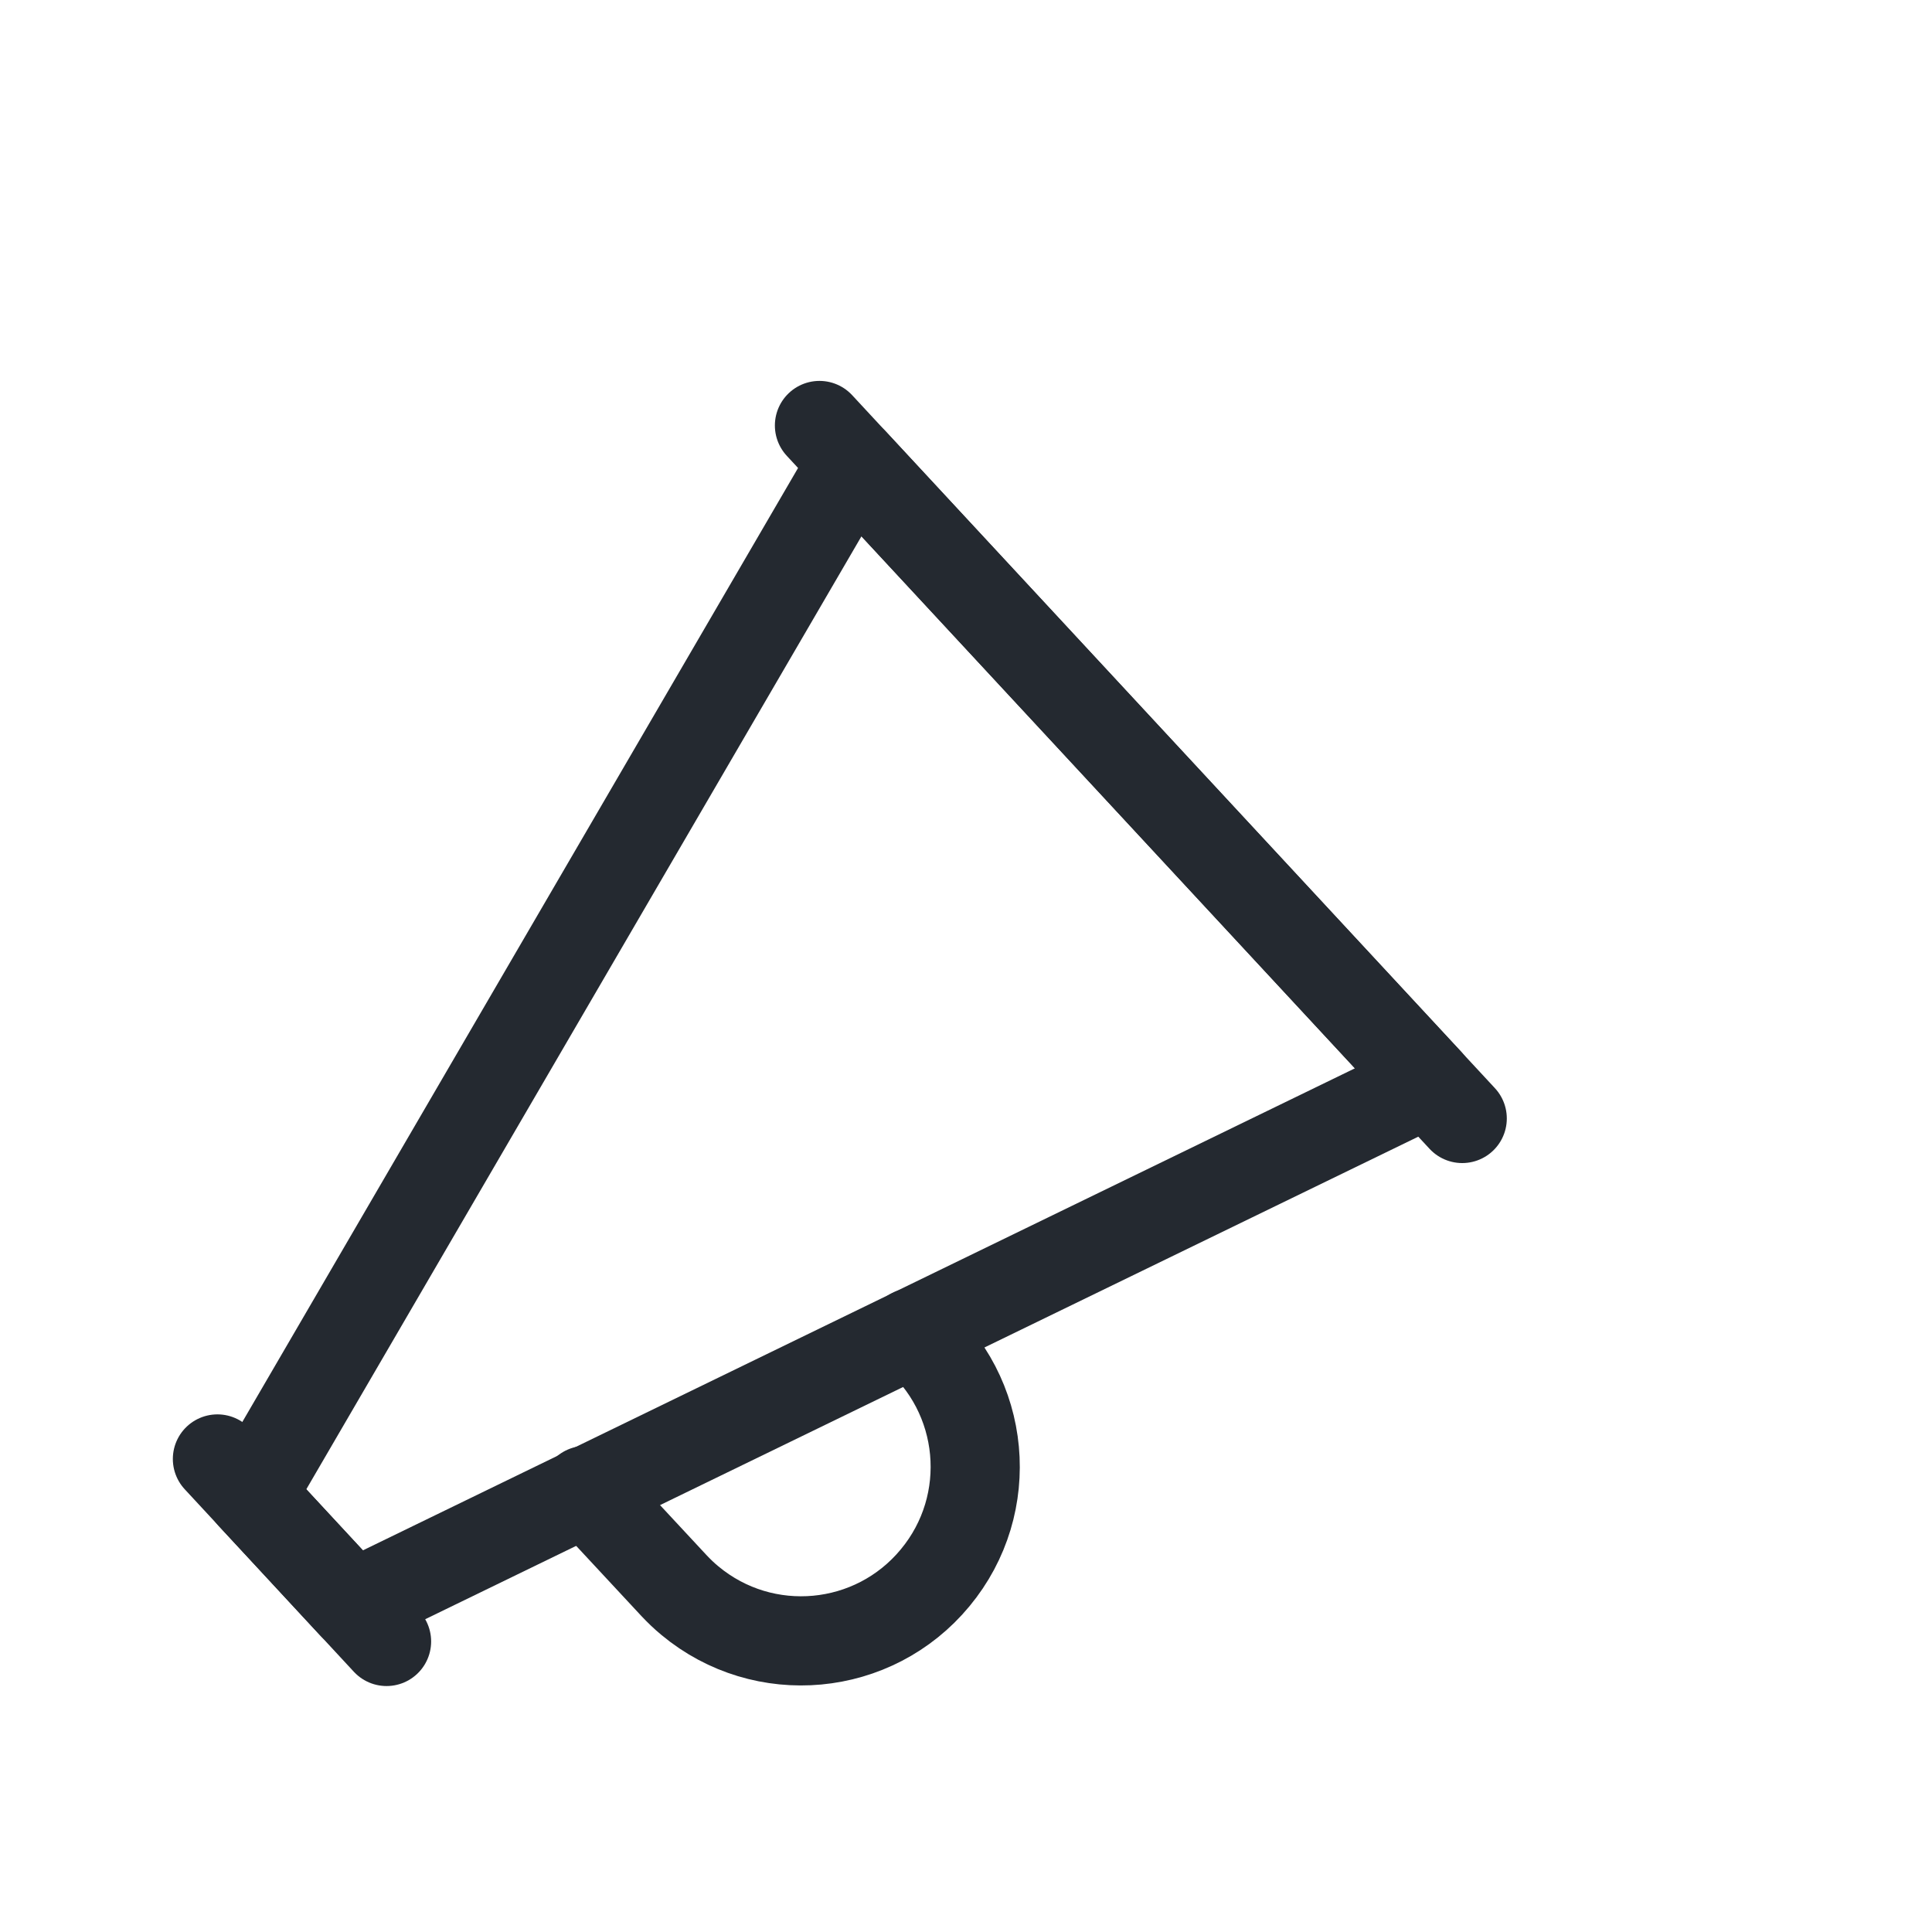
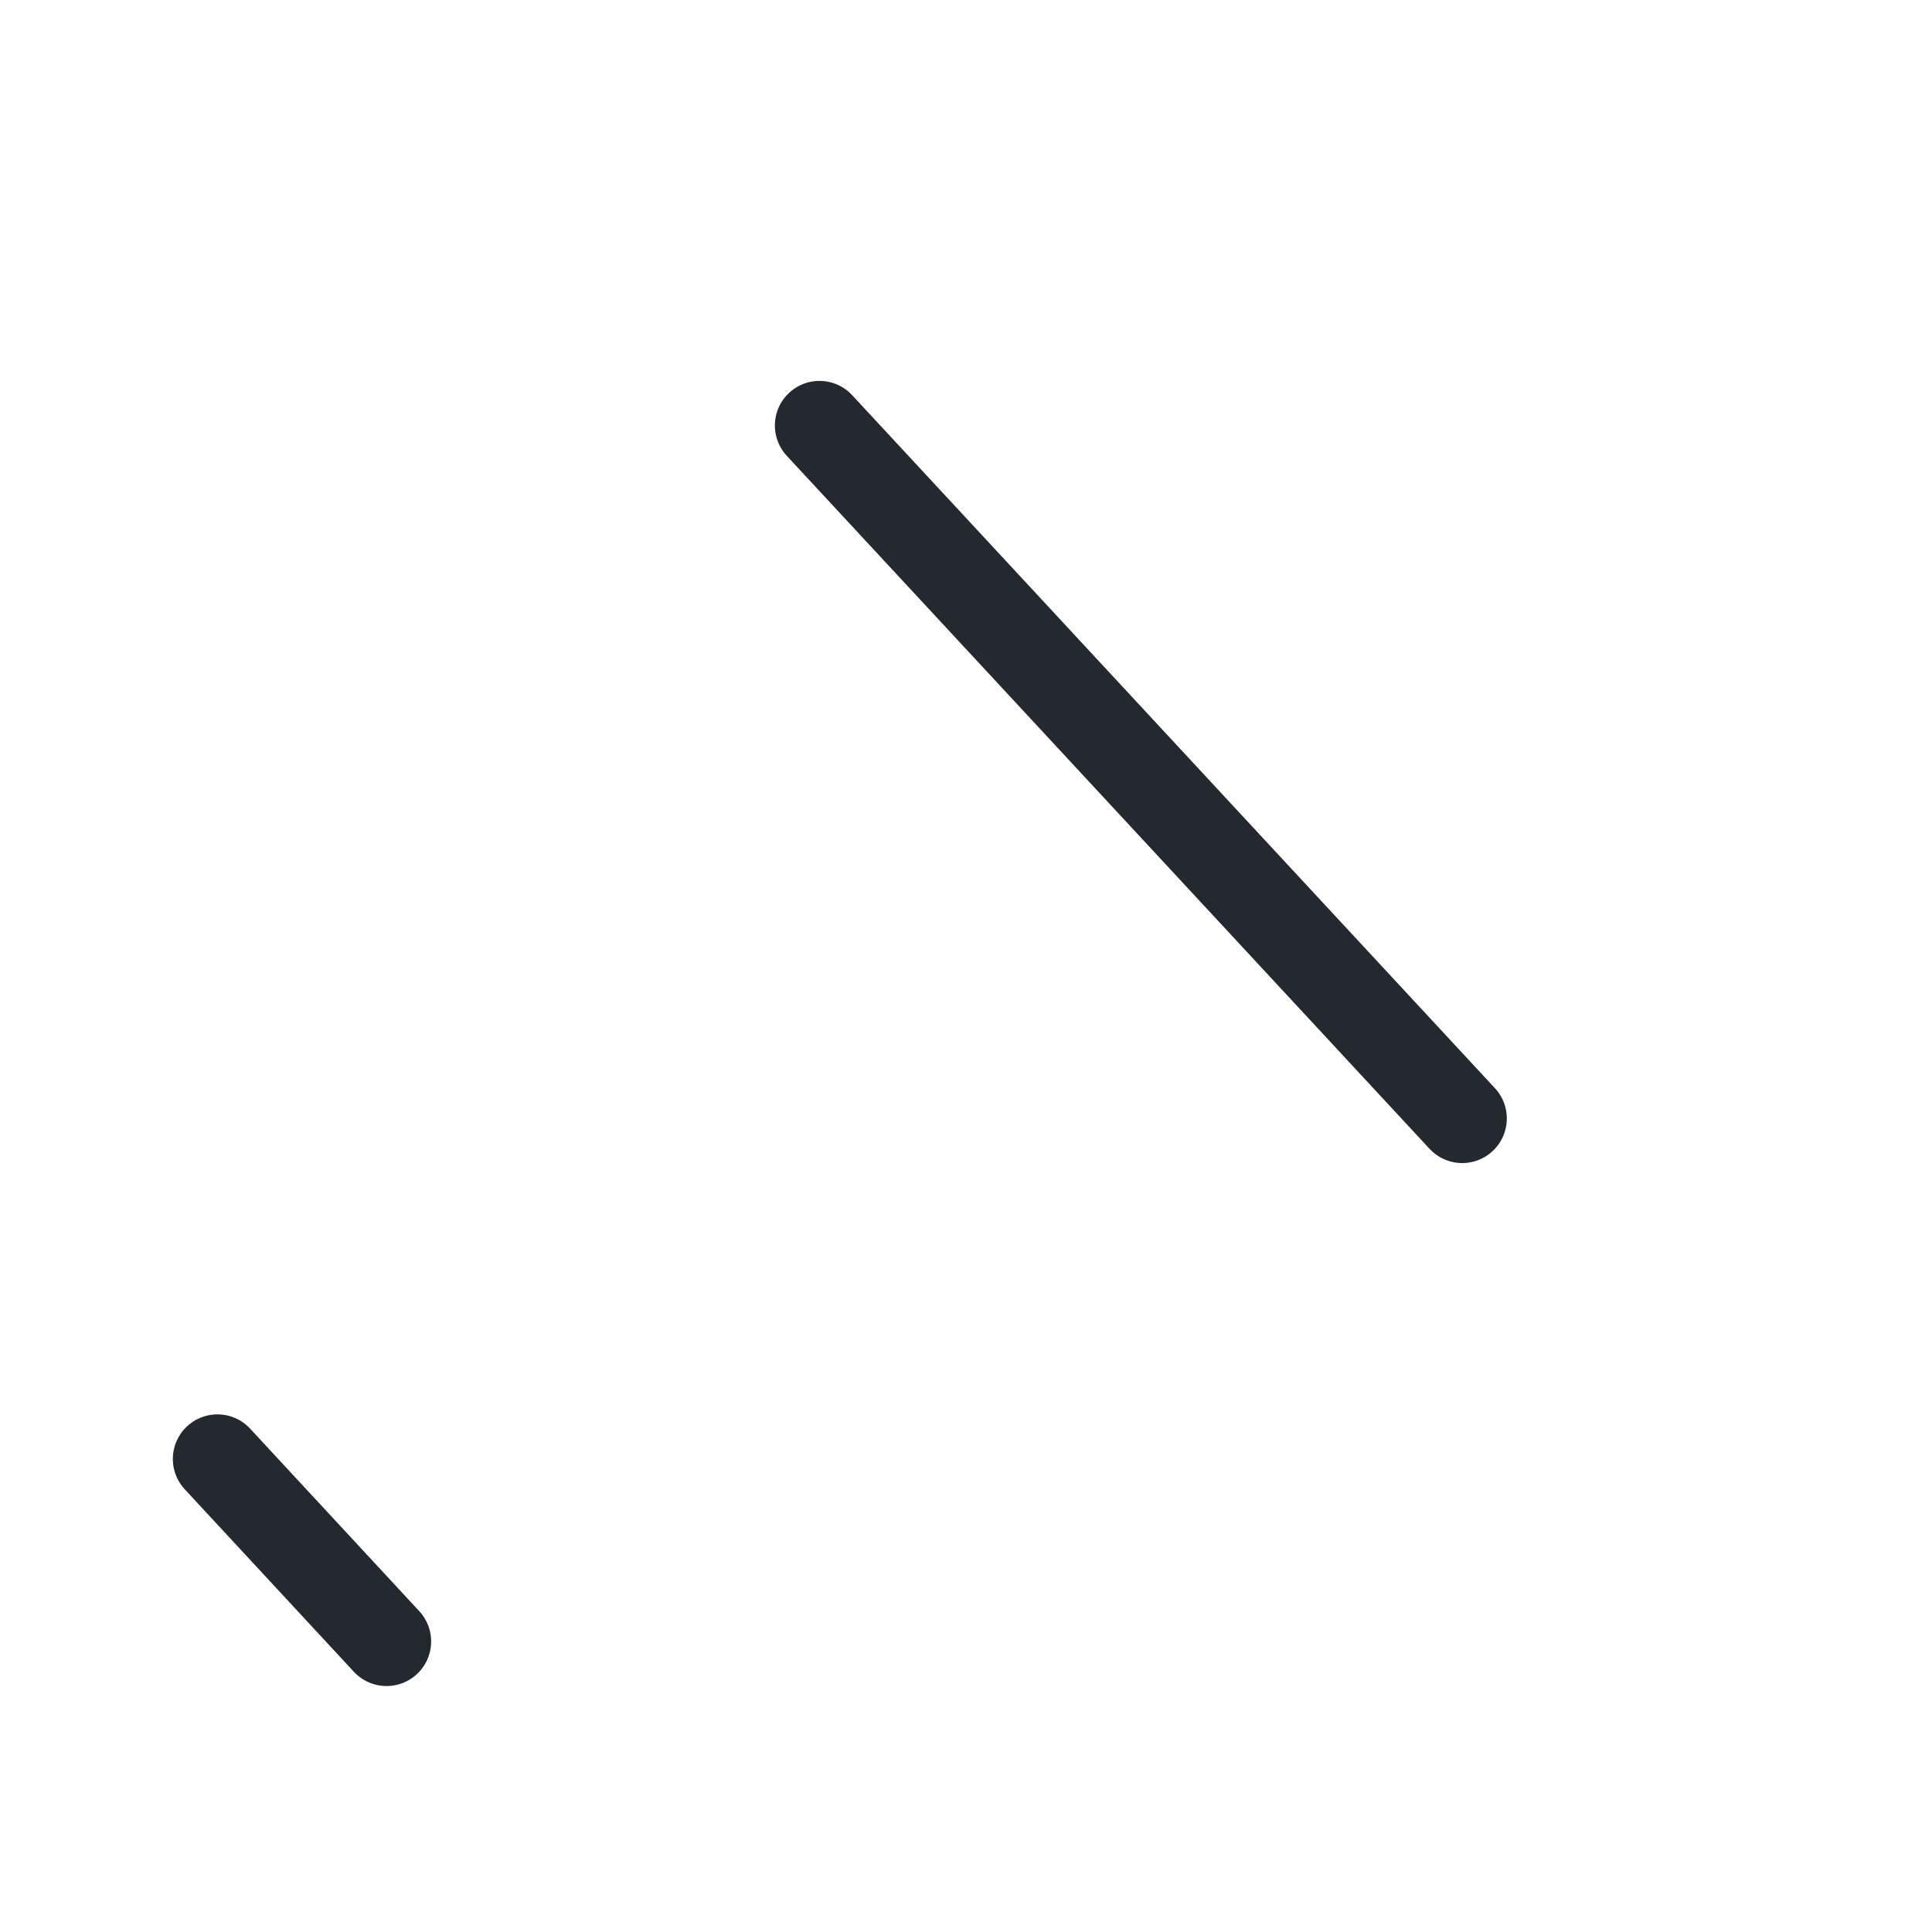
<svg xmlns="http://www.w3.org/2000/svg" width="100%" height="100%" preserveAspectRatio="xMidYMid meet" viewBox="0 0 130 130">
  <style>
    path {
      fill: none;
      stroke: #242930;
      stroke-linecap: round;
      stroke-linejoin: round;
      stroke-miterlimit: 10;
      stroke-width: 6;
    }
    .one,
    .two,
    .three {
      fill: none;
      stroke: #ffcf00;
      stroke-linecap: round;
      stroke-linejoin: round;
      stroke-width: 4.5;
      transform-origin: left bottom;
      opacity:0;
      animation: sound 2.25s linear infinite;
    }
    .one {
      animation-delay: .25s;
    }    
    .two {
      animation-delay: .5s;
    }
    .three {
      animation-delay: .75s;
    }

@keyframes sound {
    0% {
      opacity:0;
    }
    45% {
      opacity:1;
    }
    55% {
      opacity:1;
    }
    100% {
      opacity:0;
    }
}
</style>
-   <rect width="130" height="130" style="fill: none;" />
  <path d="M14.63,98.17l11.38,12.28" />
  <path d="M55.14,28.63l43.25,46.63" />
-   <path d="M96.11,72.82L23.73,107.99l-6.83-7.37L57.41,31.08l38.71,41.73h-.01Z" />
-   <path d="M61.38,89.68c4.99,4.13,5.67,11.52,1.54,16.49-4.13,4.99-11.52,5.67-16.49,1.54-.39-.32-.74-.66-1.08-1.02l-5.95-6.4" />
  <path class="one" d="M69.1,28.05c8.54-3.37,18.98-1.09,25.97,6.47s8.41,17.89,4.55,26.1" />
-   <path class="two" d="M69.59,19.95c10.56-2.99,22.74.24,31.11,9.3,8.14,8.8,10.5,20.77,7.13,30.89" />
  <path class="three" d="M70.05,12.03c12.51-2.74,26.51,1.38,36.28,11.95,9.39,10.16,12.54,23.75,9.47,35.67" />
</svg>